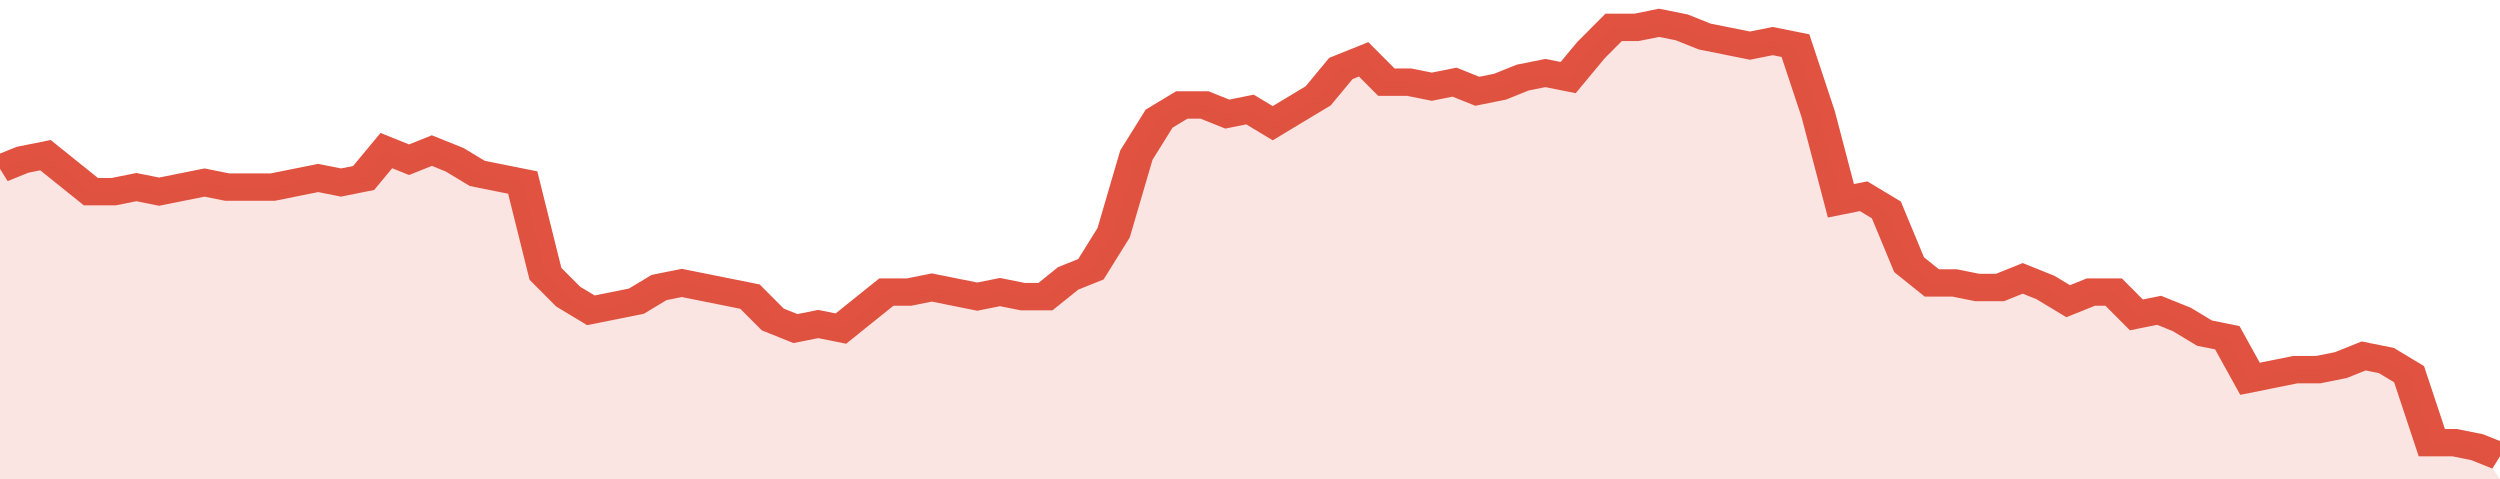
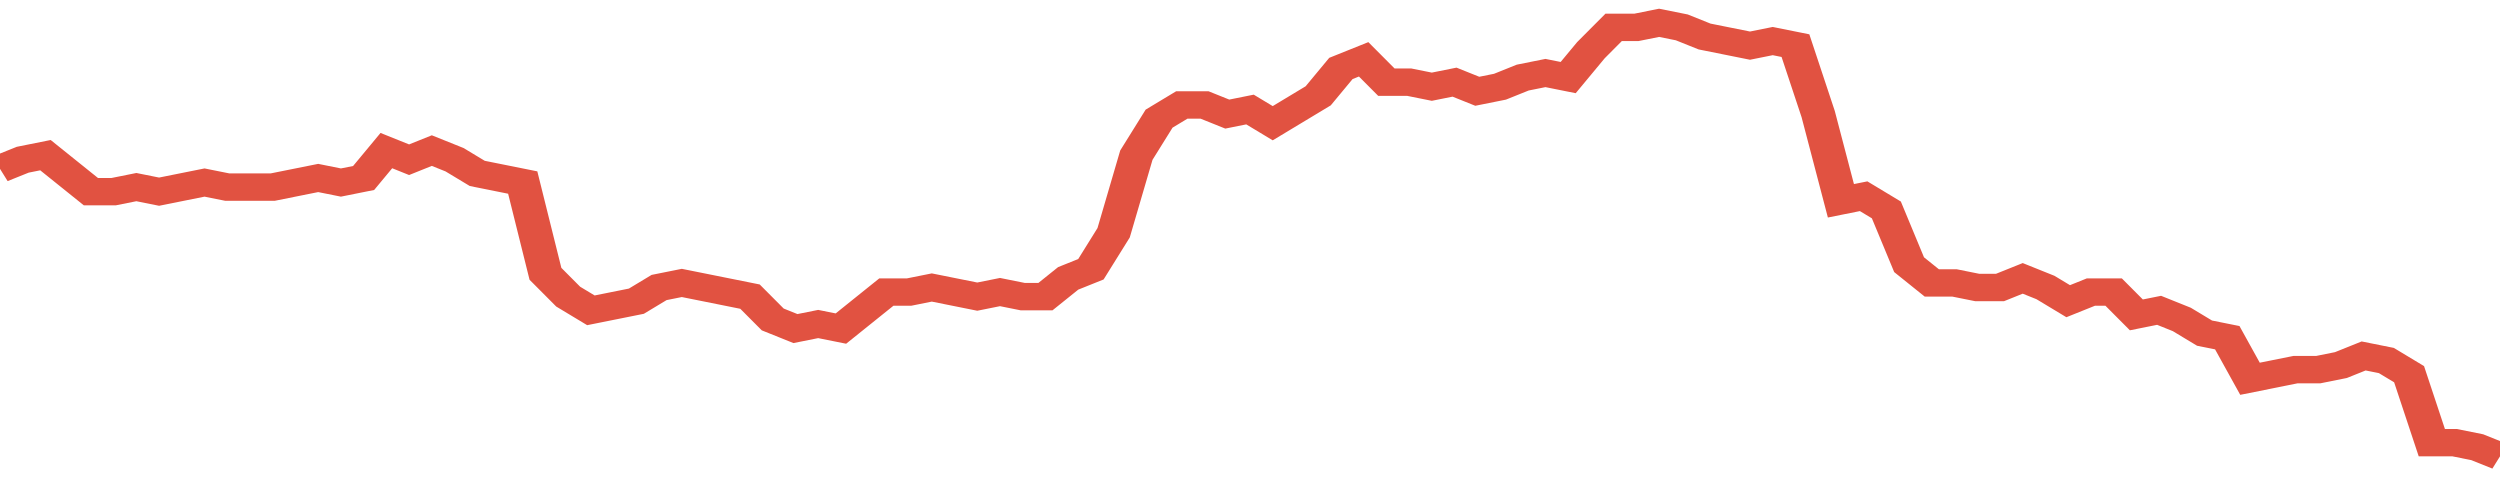
<svg xmlns="http://www.w3.org/2000/svg" viewBox="0 0 440 105" width="120" height="23" preserveAspectRatio="none">
  <polyline fill="none" stroke="#E15241" stroke-width="6" points="0, 37 4, 35 8, 34 12, 38 16, 42 20, 42 24, 41 28, 42 32, 41 36, 40 40, 41 44, 41 48, 41 52, 40 56, 39 60, 40 64, 39 68, 33 72, 35 76, 33 80, 35 84, 38 88, 39 92, 40 96, 60 100, 65 104, 68 108, 67 112, 66 116, 63 120, 62 124, 63 128, 64 132, 65 136, 70 140, 72 144, 71 148, 72 152, 68 156, 64 160, 64 164, 63 168, 64 172, 65 176, 64 180, 65 184, 65 188, 61 192, 59 196, 51 200, 34 204, 26 208, 23 212, 23 216, 25 220, 24 224, 27 228, 24 232, 21 236, 15 240, 13 244, 18 248, 18 252, 19 256, 18 260, 20 264, 19 268, 17 272, 16 276, 17 280, 11 284, 6 288, 6 292, 5 296, 6 300, 8 304, 9 308, 10 312, 9 316, 10 320, 25 324, 44 328, 43 332, 46 336, 58 340, 62 344, 62 348, 63 352, 63 356, 61 360, 63 364, 66 368, 64 372, 64 376, 69 380, 68 384, 70 388, 73 392, 74 396, 83 400, 82 404, 81 408, 81 412, 80 416, 78 420, 79 424, 82 428, 97 432, 97 436, 98 440, 100 "> </polyline>
-   <polygon fill="#E15241" opacity="0.15" points="0, 105 0, 37 4, 35 8, 34 12, 38 16, 42 20, 42 24, 41 28, 42 32, 41 36, 40 40, 41 44, 41 48, 41 52, 40 56, 39 60, 40 64, 39 68, 33 72, 35 76, 33 80, 35 84, 38 88, 39 92, 40 96, 60 100, 65 104, 68 108, 67 112, 66 116, 63 120, 62 124, 63 128, 64 132, 65 136, 70 140, 72 144, 71 148, 72 152, 68 156, 64 160, 64 164, 63 168, 64 172, 65 176, 64 180, 65 184, 65 188, 61 192, 59 196, 51 200, 34 204, 26 208, 23 212, 23 216, 25 220, 24 224, 27 228, 24 232, 21 236, 15 240, 13 244, 18 248, 18 252, 19 256, 18 260, 20 264, 19 268, 17 272, 16 276, 17 280, 11 284, 6 288, 6 292, 5 296, 6 300, 8 304, 9 308, 10 312, 9 316, 10 320, 25 324, 44 328, 43 332, 46 336, 58 340, 62 344, 62 348, 63 352, 63 356, 61 360, 63 364, 66 368, 64 372, 64 376, 69 380, 68 384, 70 388, 73 392, 74 396, 83 400, 82 404, 81 408, 81 412, 80 416, 78 420, 79 424, 82 428, 97 432, 97 436, 98 440, 105 " />
</svg>